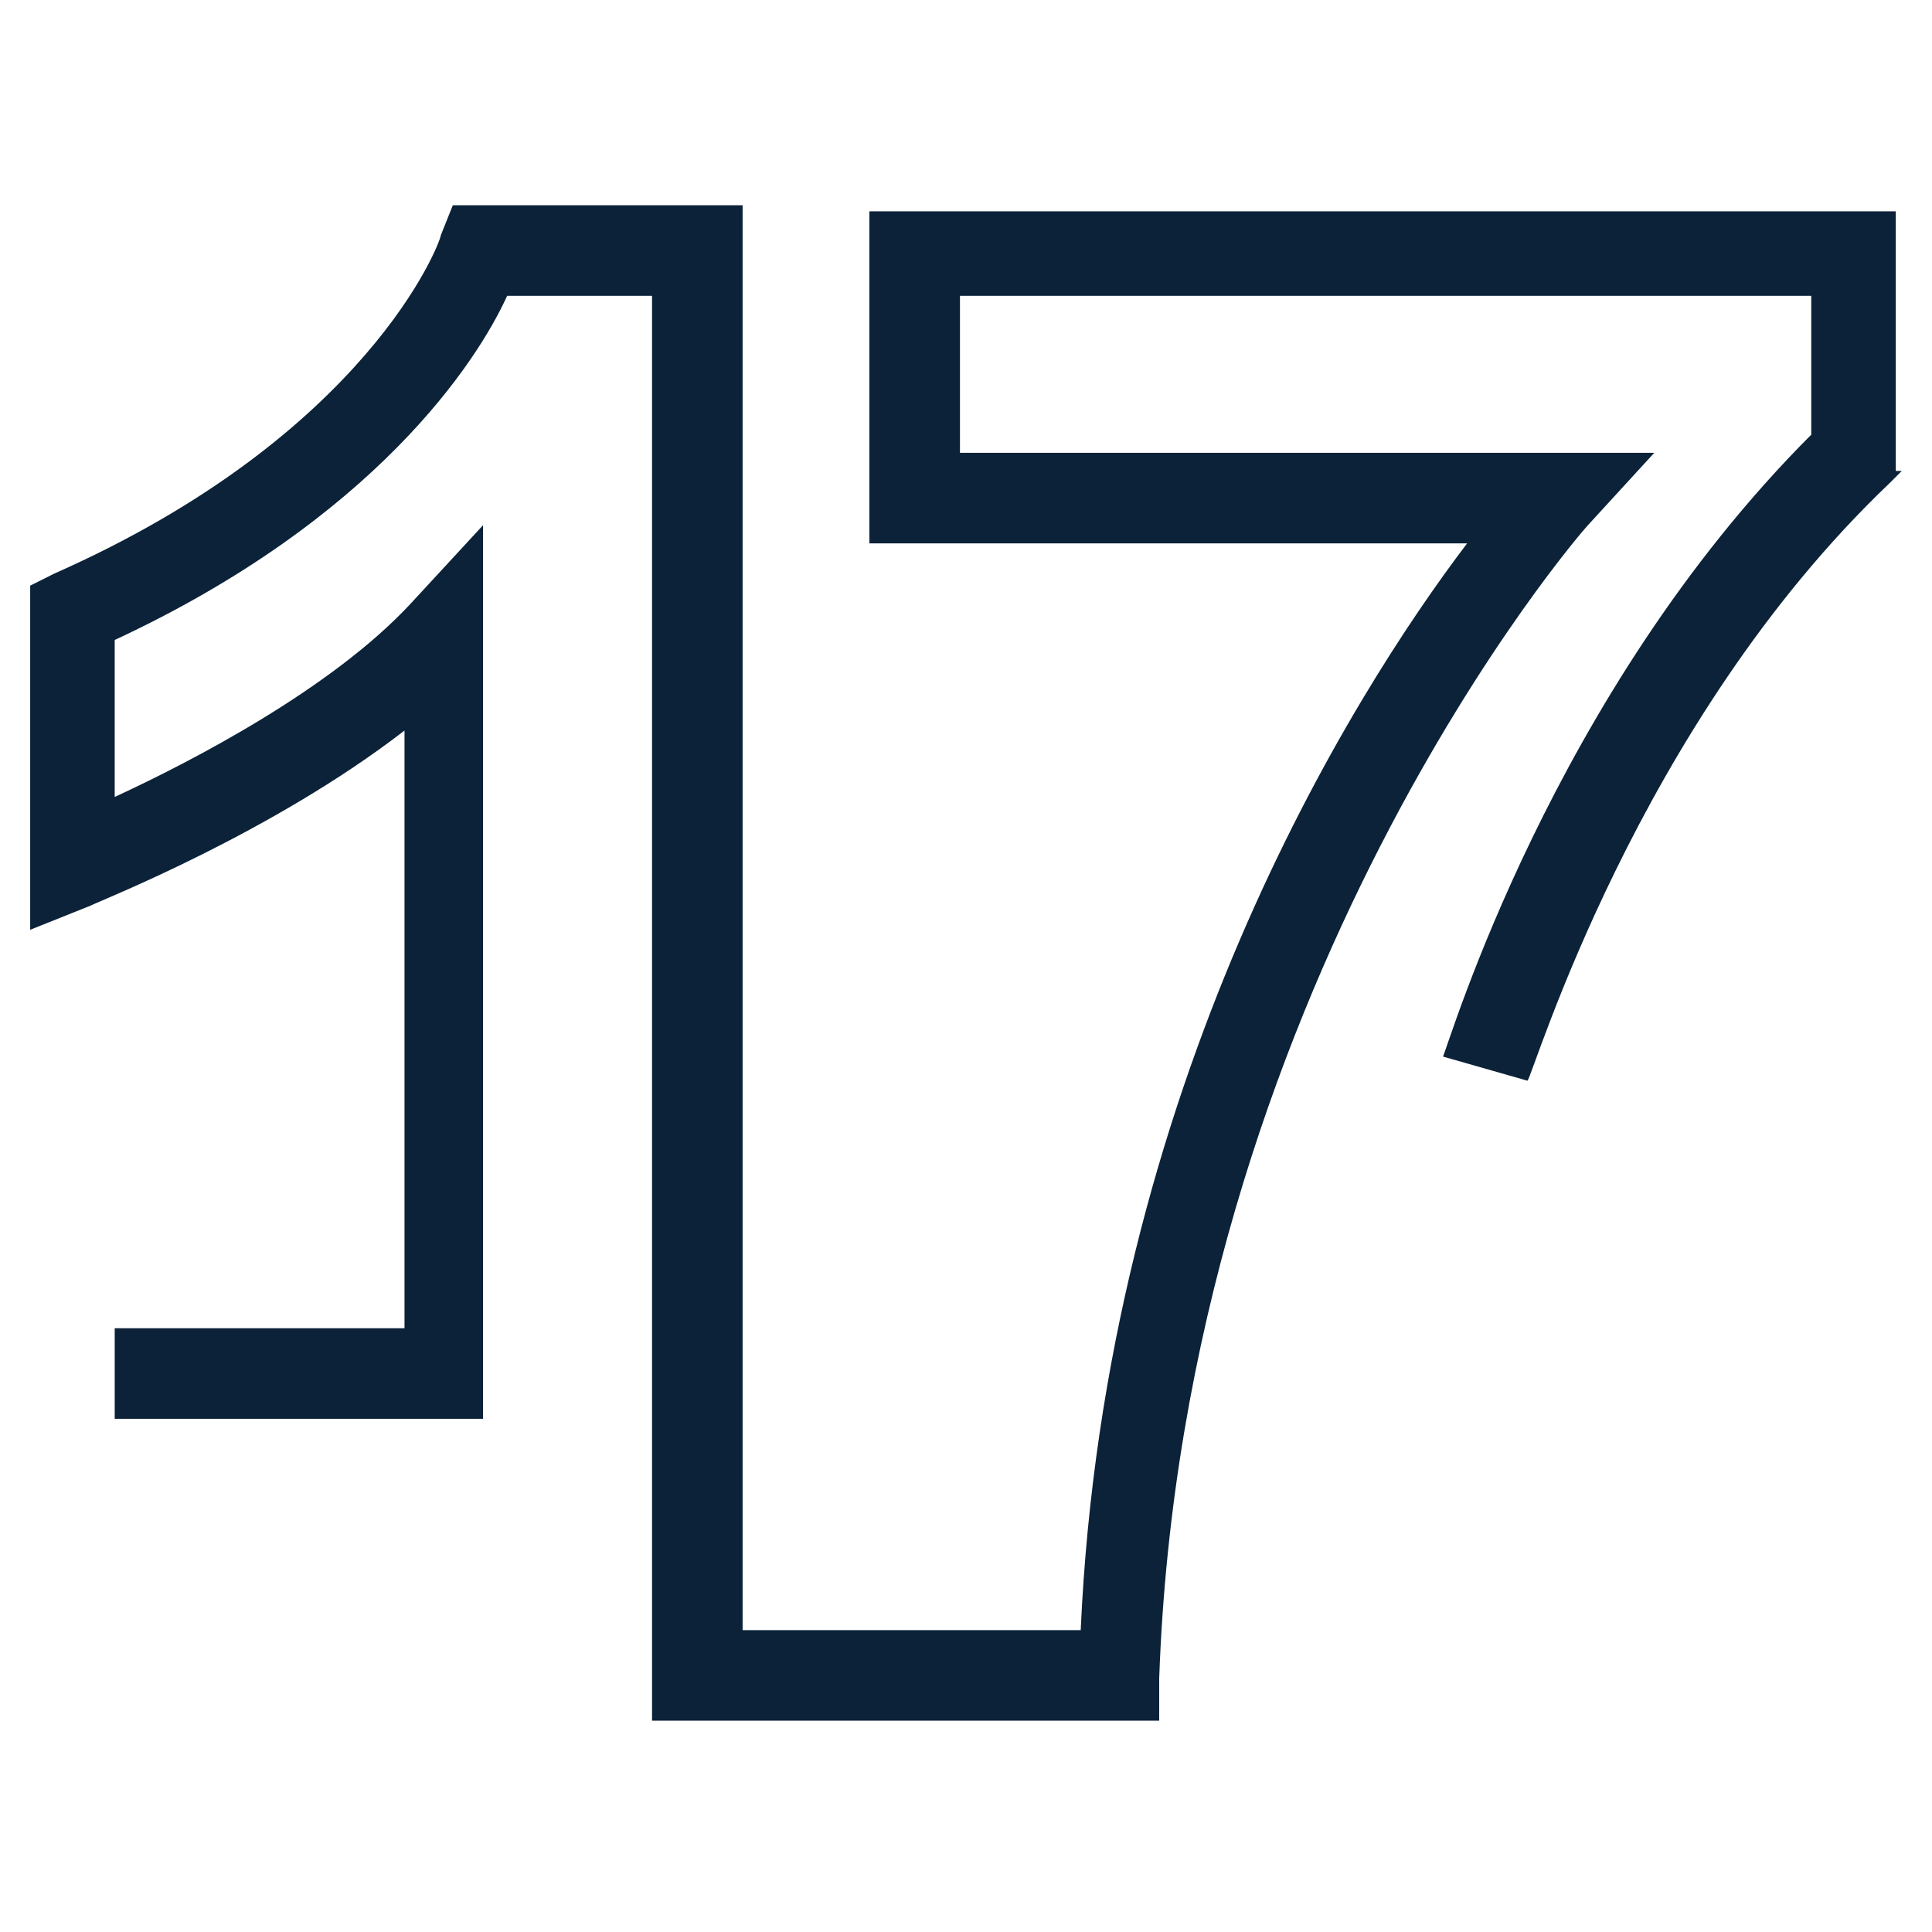
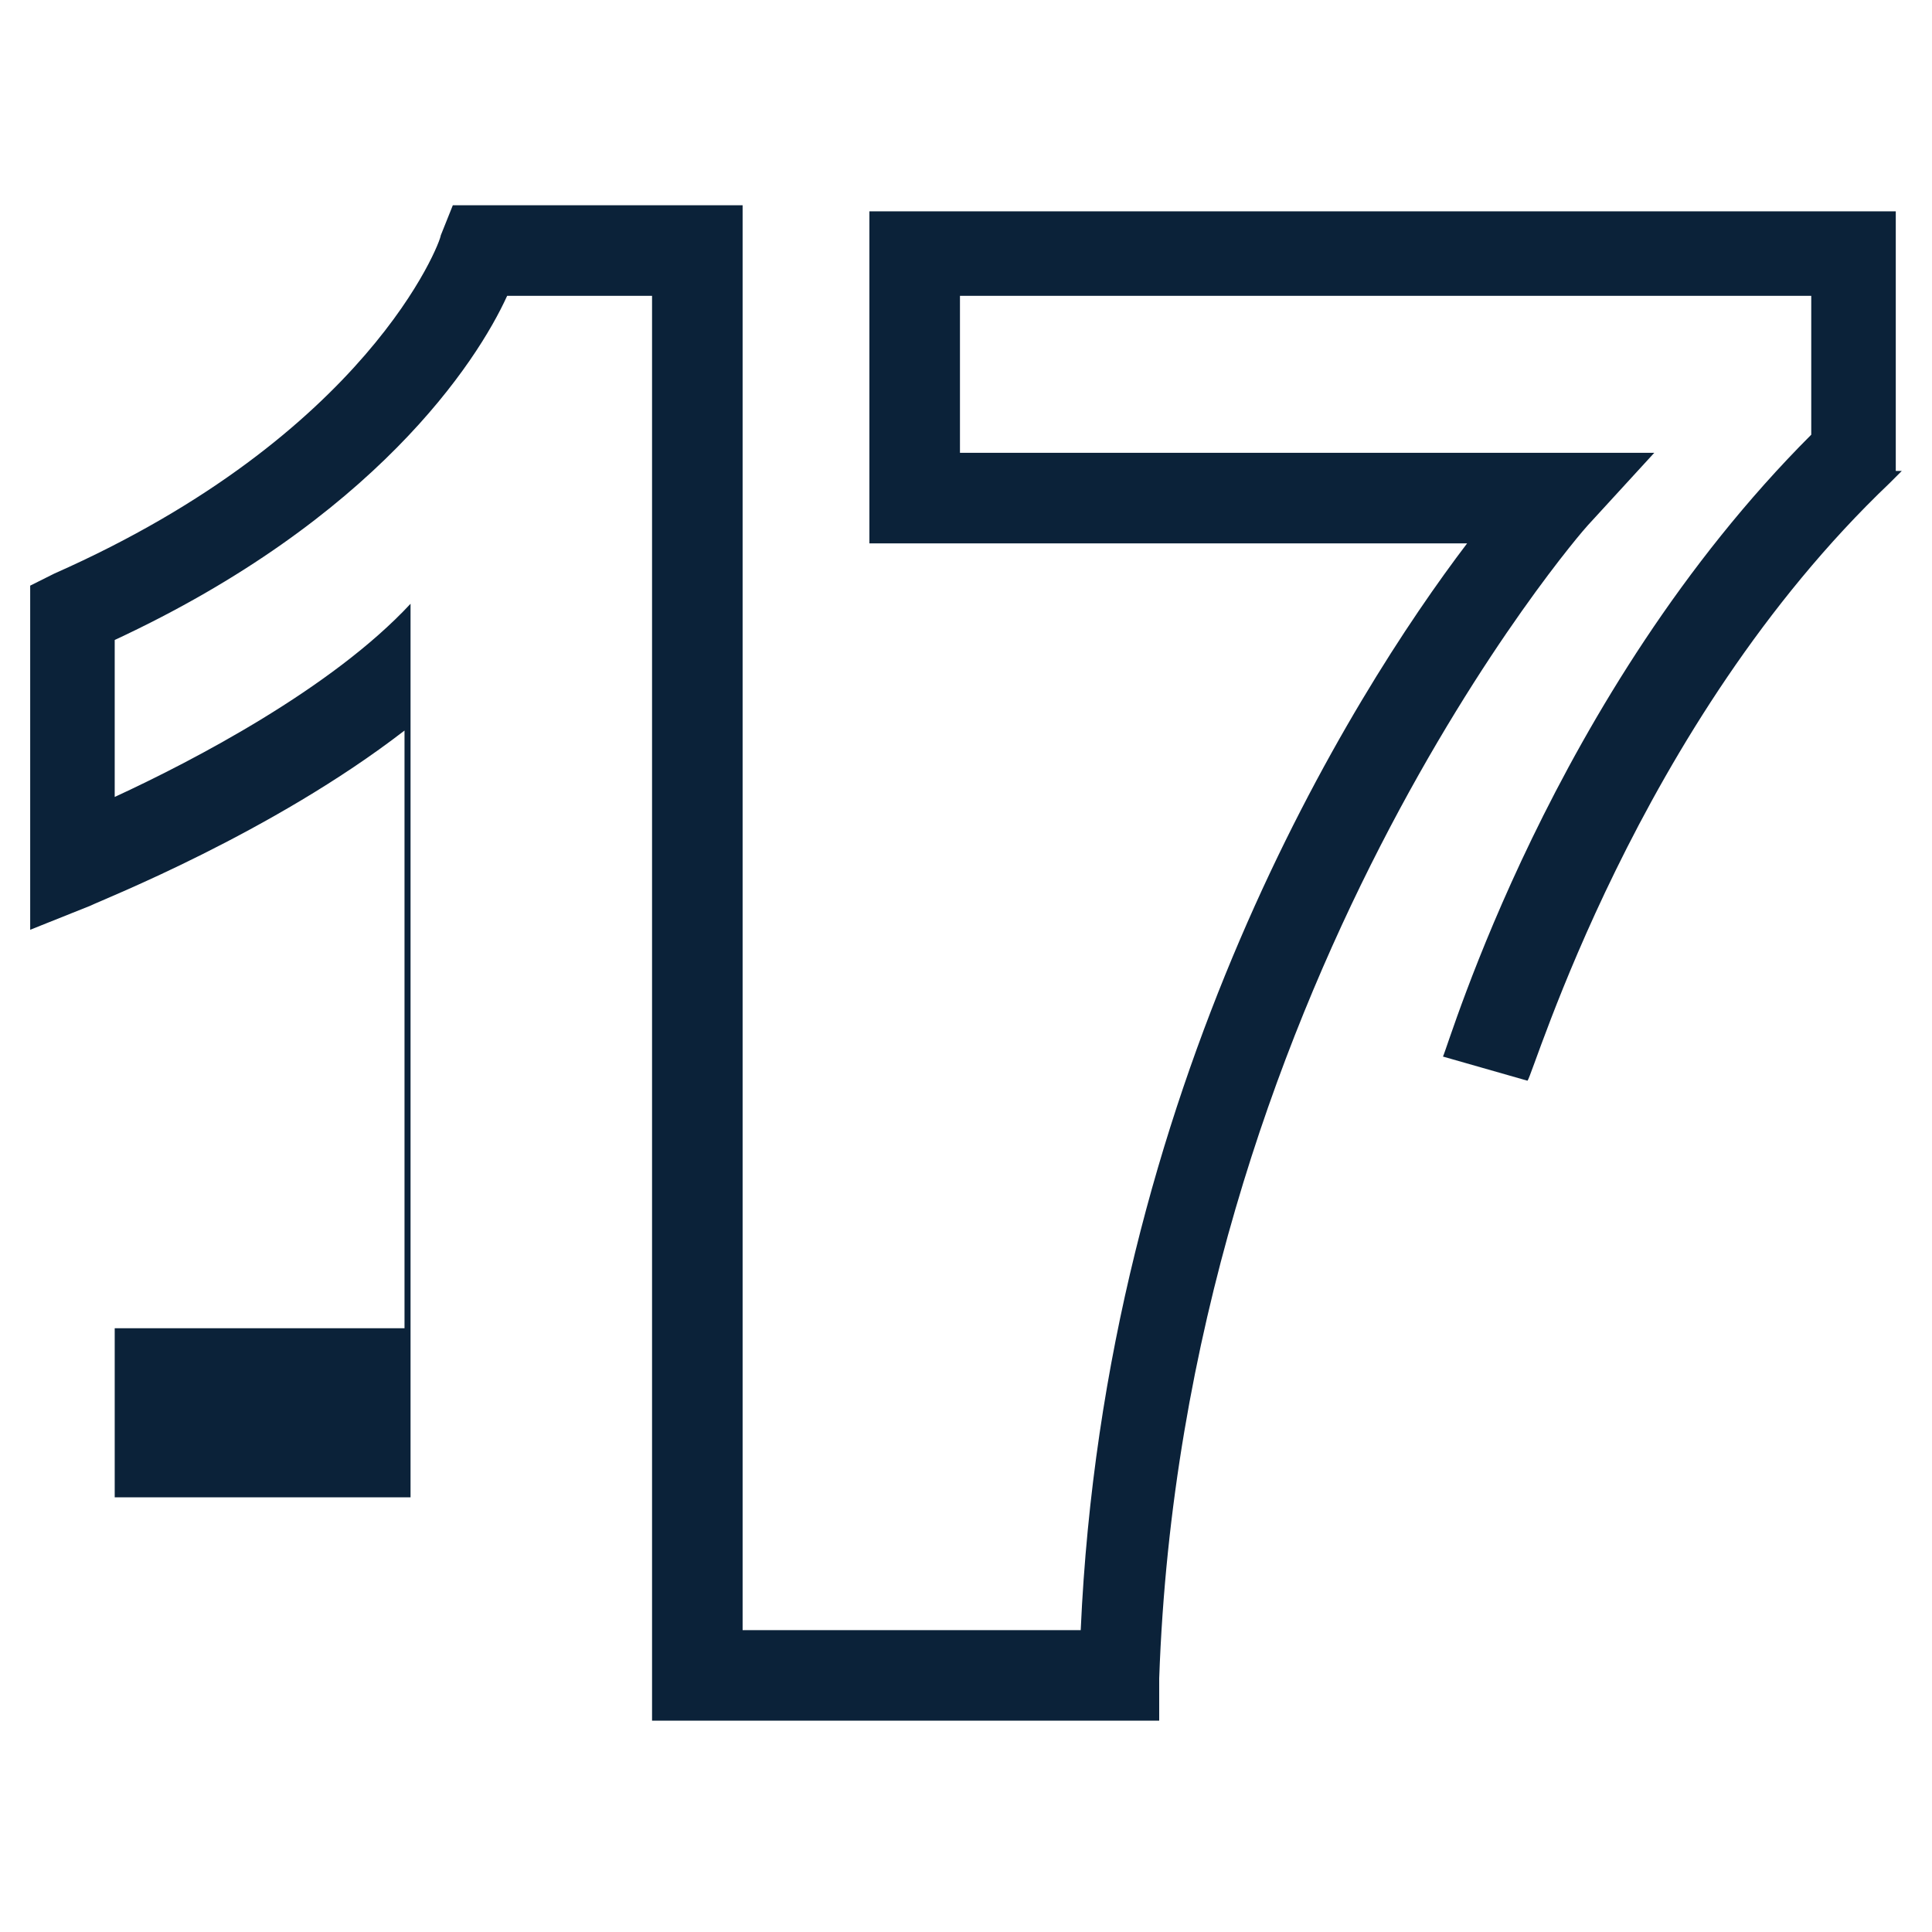
<svg xmlns="http://www.w3.org/2000/svg" version="1.1" id="Layer_1" x="0px" y="0px" width="32px" height="32px" viewBox="0 0 32 32" style="enable-background:new 0 0 32 32;" xml:space="preserve">
  <style type="text/css">
	.st0{fill:#0B2239;}
</style>
-   <path class="st0" d="M31.5,7.8L31.3,8c-4.2,4-5.9,9.8-6,9.9l-1.4-0.4c0.1-0.2,1.8-6,6.1-10.3V4.9H15.9v2.6h11.5l-1.1,1.2  c-0.1,0.1-6.7,7.7-7.1,19.1l0,0.7h-8.4V4.9H8.4c-0.5,1.1-2.2,3.7-6.5,5.7v2.6c1.3-0.6,3.6-1.8,4.9-3.2l1.2-1.3v14.8H1.9V22h4.8v-9.9  c-2.2,1.7-5,2.8-5.2,2.9l-1,0.4V9.7l0.4-0.2C6.1,7.2,7.3,4,7.3,3.9l0.2-0.5h4.8v23.6h5.6C18.3,18,22.4,11.5,24.3,9h-9.9V3.5h17V7.8z  " />
+   <path class="st0" d="M31.5,7.8L31.3,8c-4.2,4-5.9,9.8-6,9.9l-1.4-0.4c0.1-0.2,1.8-6,6.1-10.3V4.9H15.9v2.6h11.5l-1.1,1.2  c-0.1,0.1-6.7,7.7-7.1,19.1l0,0.7h-8.4V4.9H8.4c-0.5,1.1-2.2,3.7-6.5,5.7v2.6c1.3-0.6,3.6-1.8,4.9-3.2v14.8H1.9V22h4.8v-9.9  c-2.2,1.7-5,2.8-5.2,2.9l-1,0.4V9.7l0.4-0.2C6.1,7.2,7.3,4,7.3,3.9l0.2-0.5h4.8v23.6h5.6C18.3,18,22.4,11.5,24.3,9h-9.9V3.5h17V7.8z  " />
</svg>